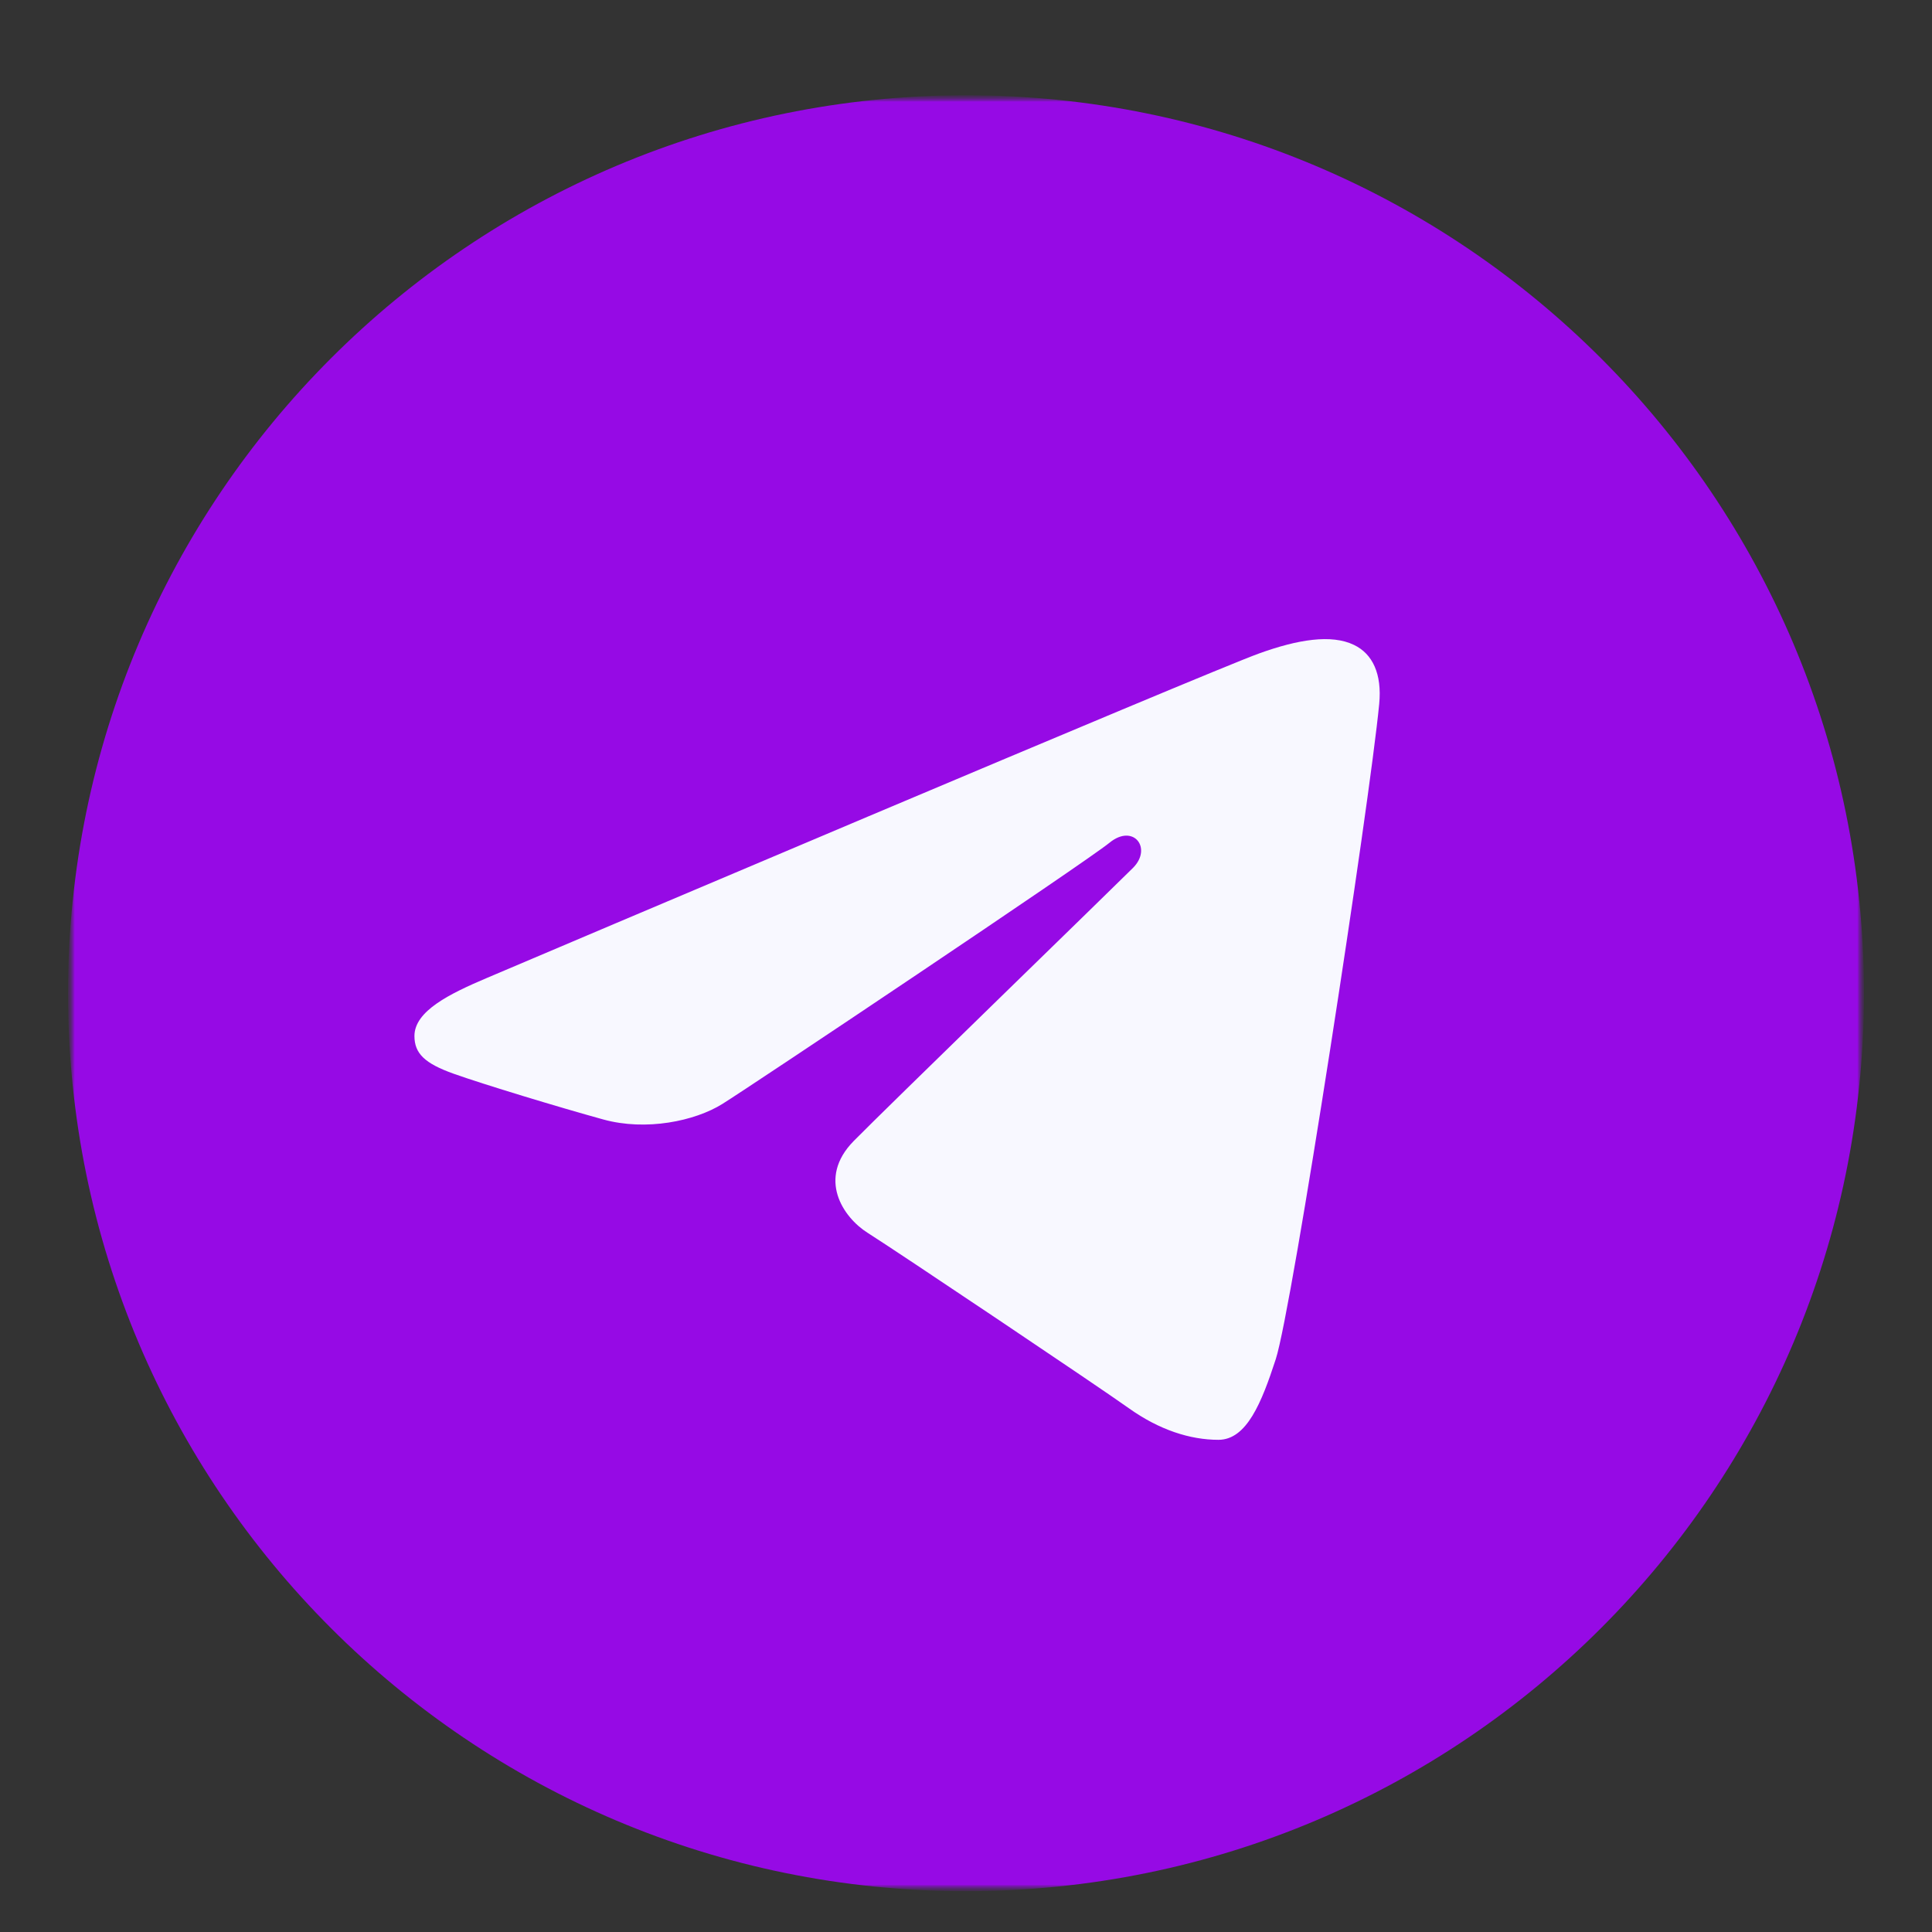
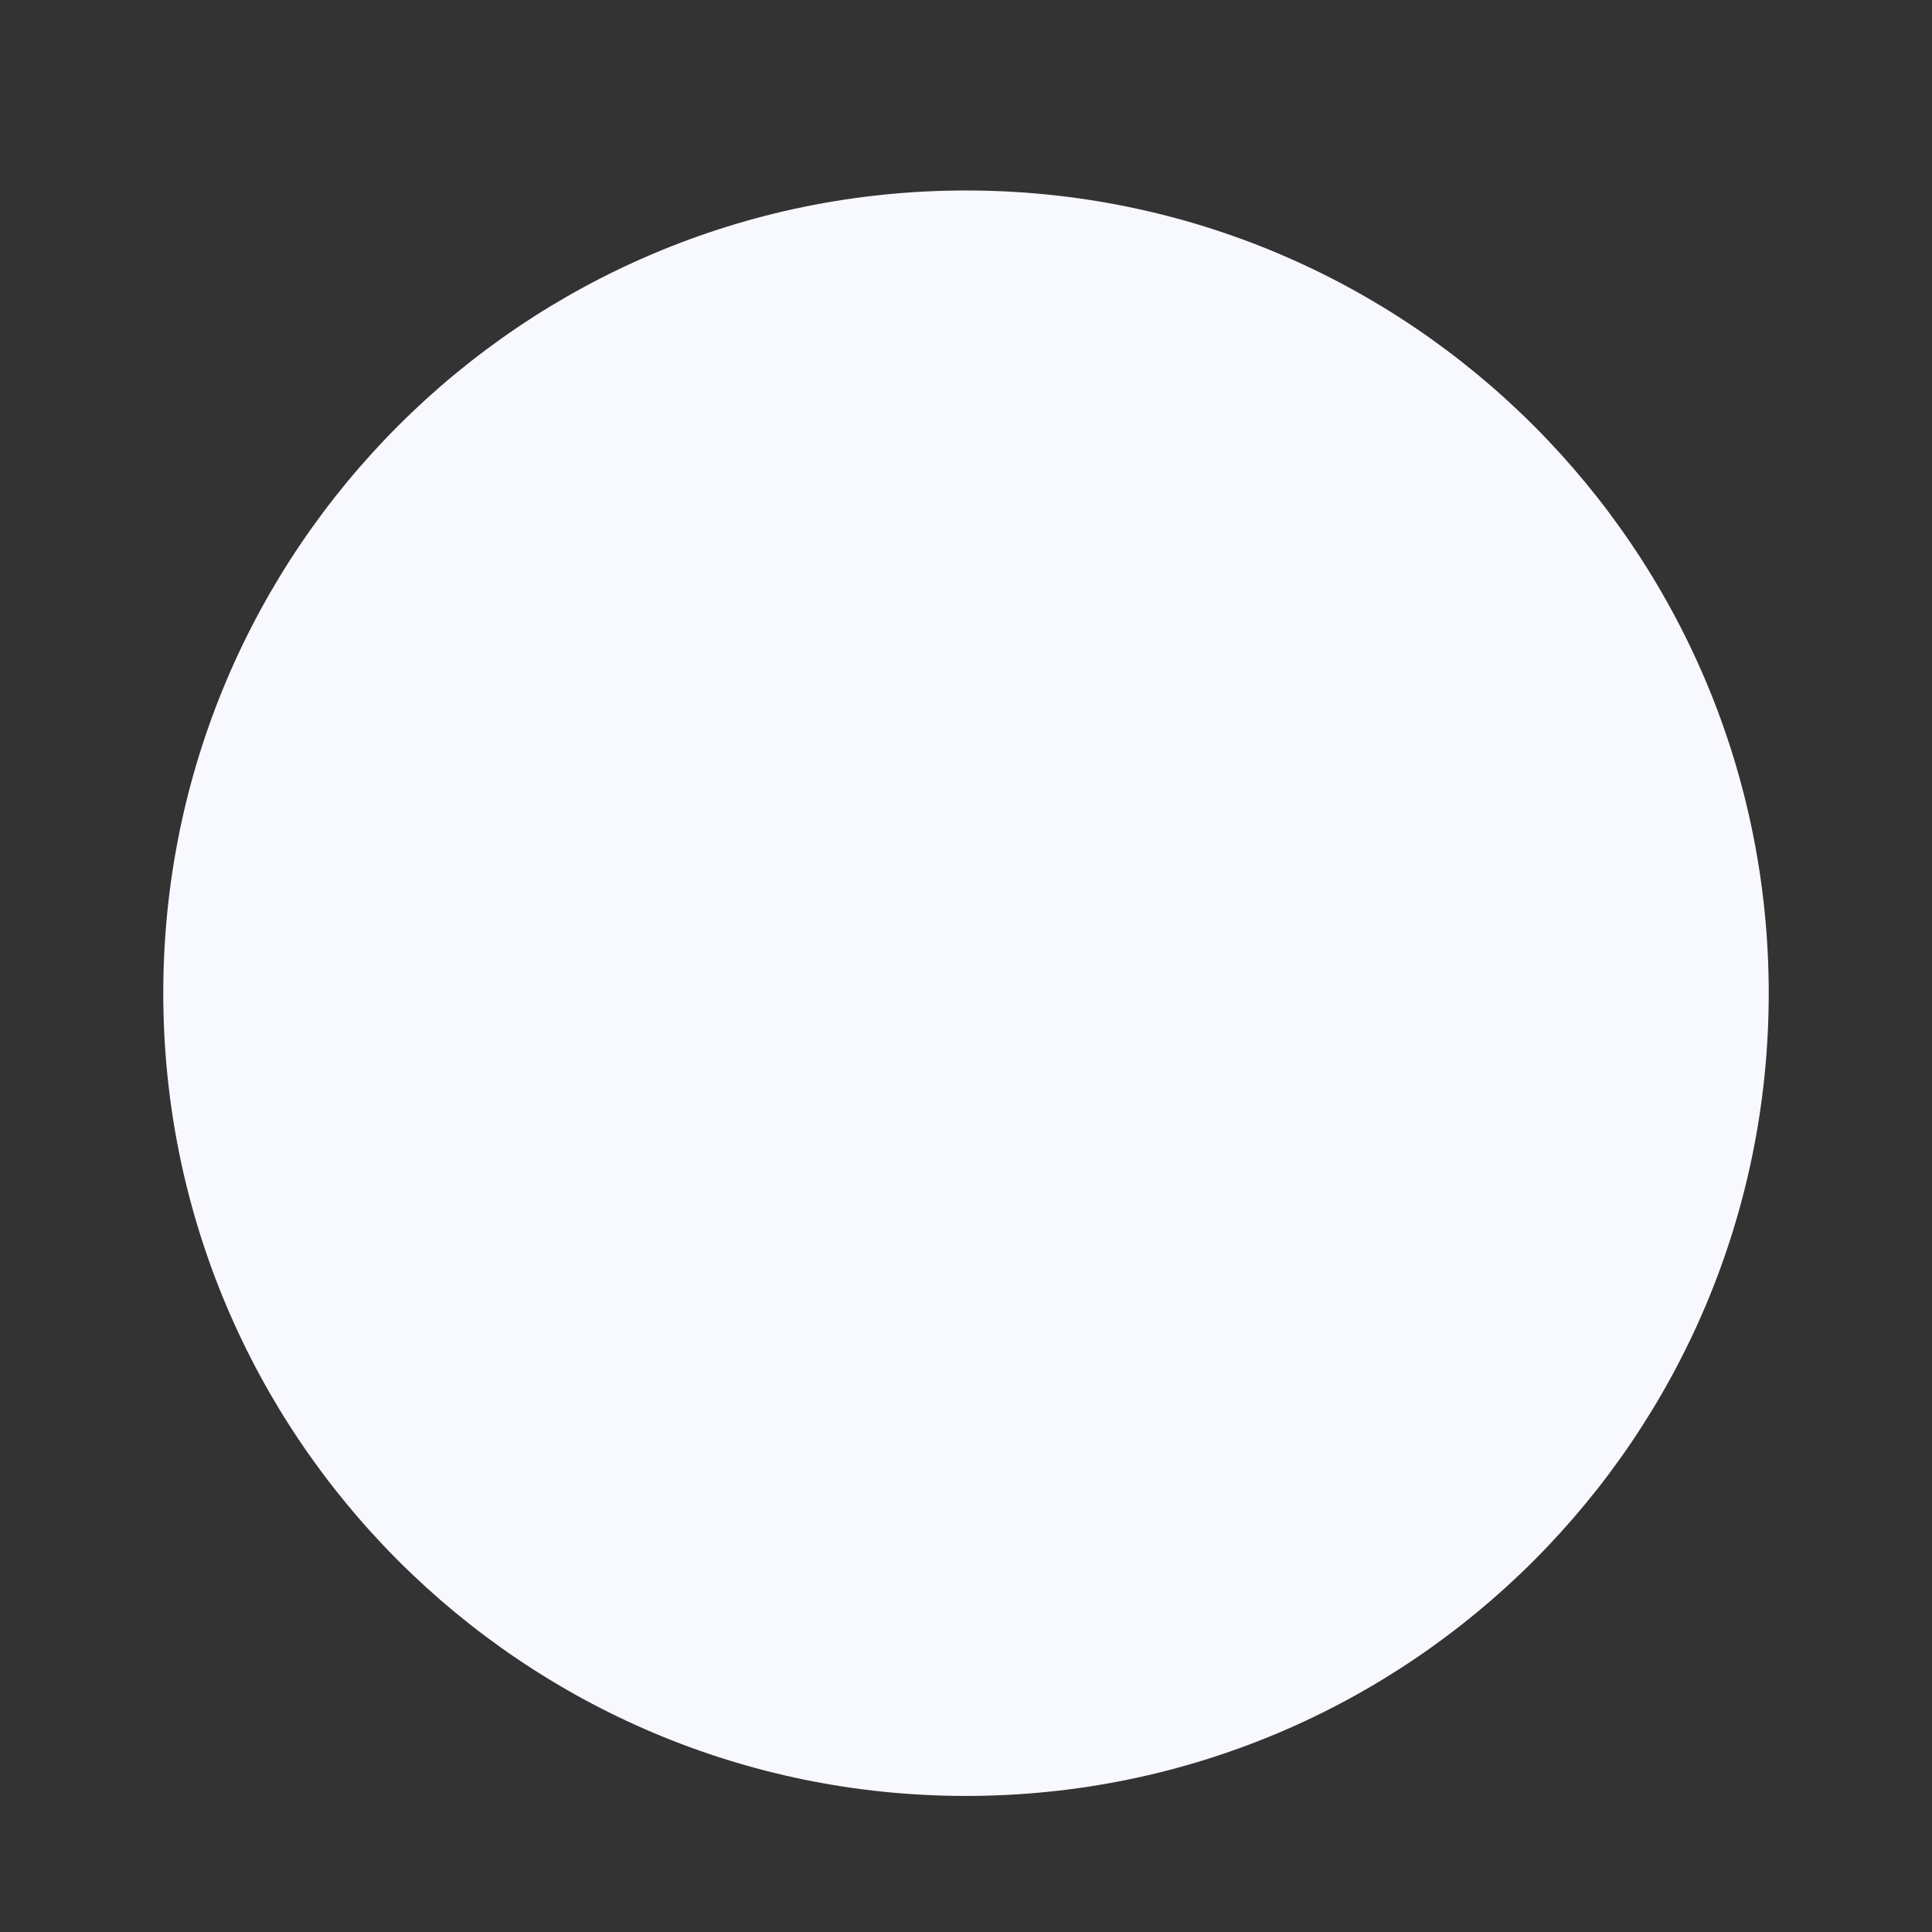
<svg xmlns="http://www.w3.org/2000/svg" width="142" height="142" viewBox="0 0 142 142" fill="none">
  <rect x="0" y="0" width="142" height="142" fill="#333333" stroke="none" />
  <path d="M71 132C103.585 132 130 105.585 130 73C130 40.415 103.585 14 71 14C38.415 14 12 40.415 12 73C12 105.585 38.415 132 71 132Z" fill="#F8F8FF" />
  <mask id="mask0_2029_393" style="mask-type:luminance" maskUnits="userSpaceOnUse" x="5" y="7" width="132" height="132">
    <path d="M137 7H5V139H137V7Z" fill="white" />
  </mask>
  <g mask="url(#mask0_2029_393)">
    <mask id="mask1_2029_393" style="mask-type:luminance" maskUnits="userSpaceOnUse" x="5" y="7" width="132" height="132">
      <path d="M137 7H5V139H137V7Z" fill="white" />
    </mask>
    <g mask="url(#mask1_2029_393)">
      <mask id="mask2_2029_393" style="mask-type:luminance" maskUnits="userSpaceOnUse" x="5" y="7" width="132" height="132">
-         <path fill-rule="evenodd" clip-rule="evenodd" d="M5 7H137V139H5V7Z" fill="white" />
-       </mask>
+         </mask>
      <g mask="url(#mask2_2029_393)">
-         <path fill-rule="evenodd" clip-rule="evenodd" d="M71 139C34.548 139 5 109.452 5 73C5 36.548 34.548 7 71 7C107.452 7 137 36.548 137 73C137 109.452 107.452 139 71 139ZM99.511 47.398C97.853 46.6 95.396 46.999 92.547 48.026C88.638 49.435 38.674 70.65 35.787 71.878C33.049 73.04 30.461 74.308 30.461 76.145C30.461 77.436 31.227 78.162 33.339 78.917C35.537 79.7 41.072 81.379 44.341 82.28C47.489 83.149 51.073 82.395 53.082 81.146C55.211 79.823 79.783 63.381 81.548 61.94C83.31 60.5 84.716 62.345 83.275 63.788C81.835 65.229 64.967 81.6 62.743 83.867C60.043 86.619 61.96 89.471 63.771 90.613C65.84 91.916 80.718 101.896 82.959 103.497C85.201 105.098 87.473 105.825 89.554 105.825C91.634 105.825 92.73 103.084 93.766 99.902C94.98 96.177 100.667 59.056 101.37 51.742C101.583 49.527 100.883 48.055 99.511 47.398Z" fill="#960AE5" />
-       </g>
+         </g>
    </g>
  </g>
</svg>